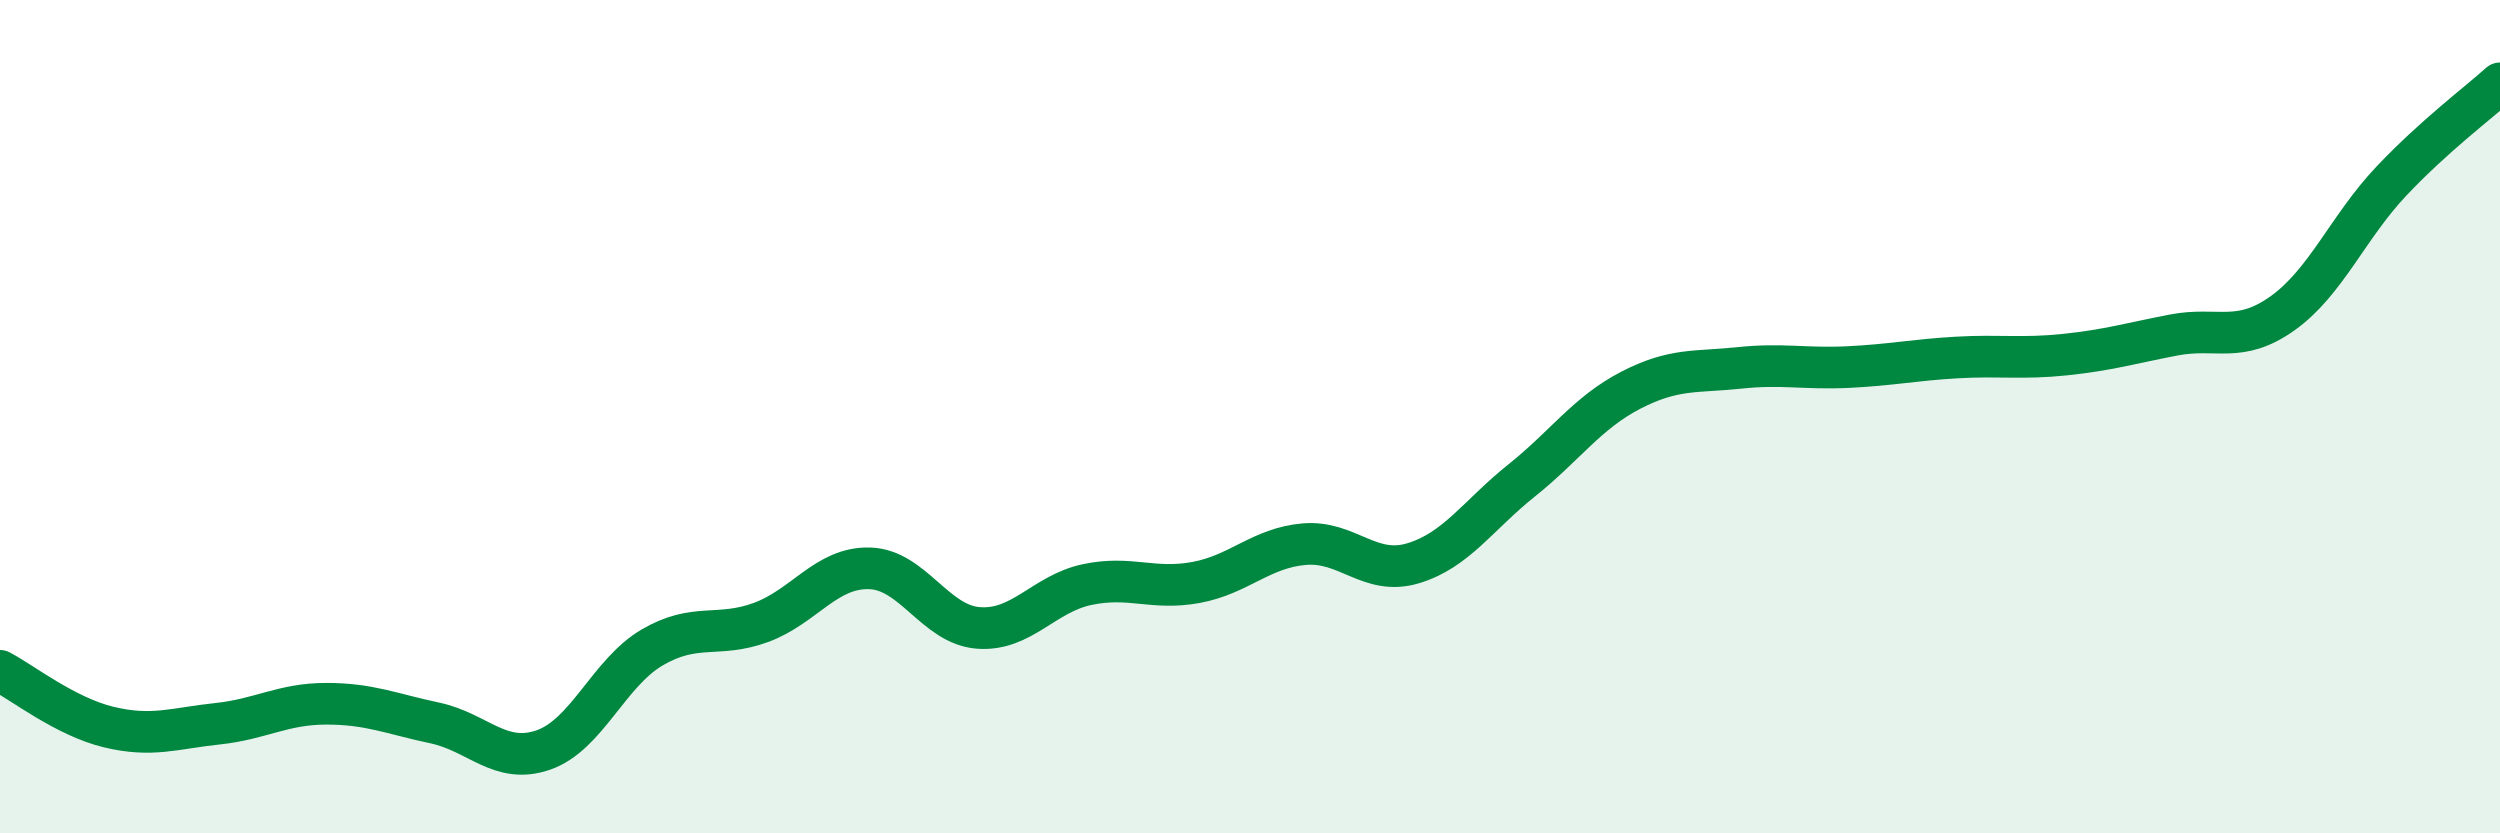
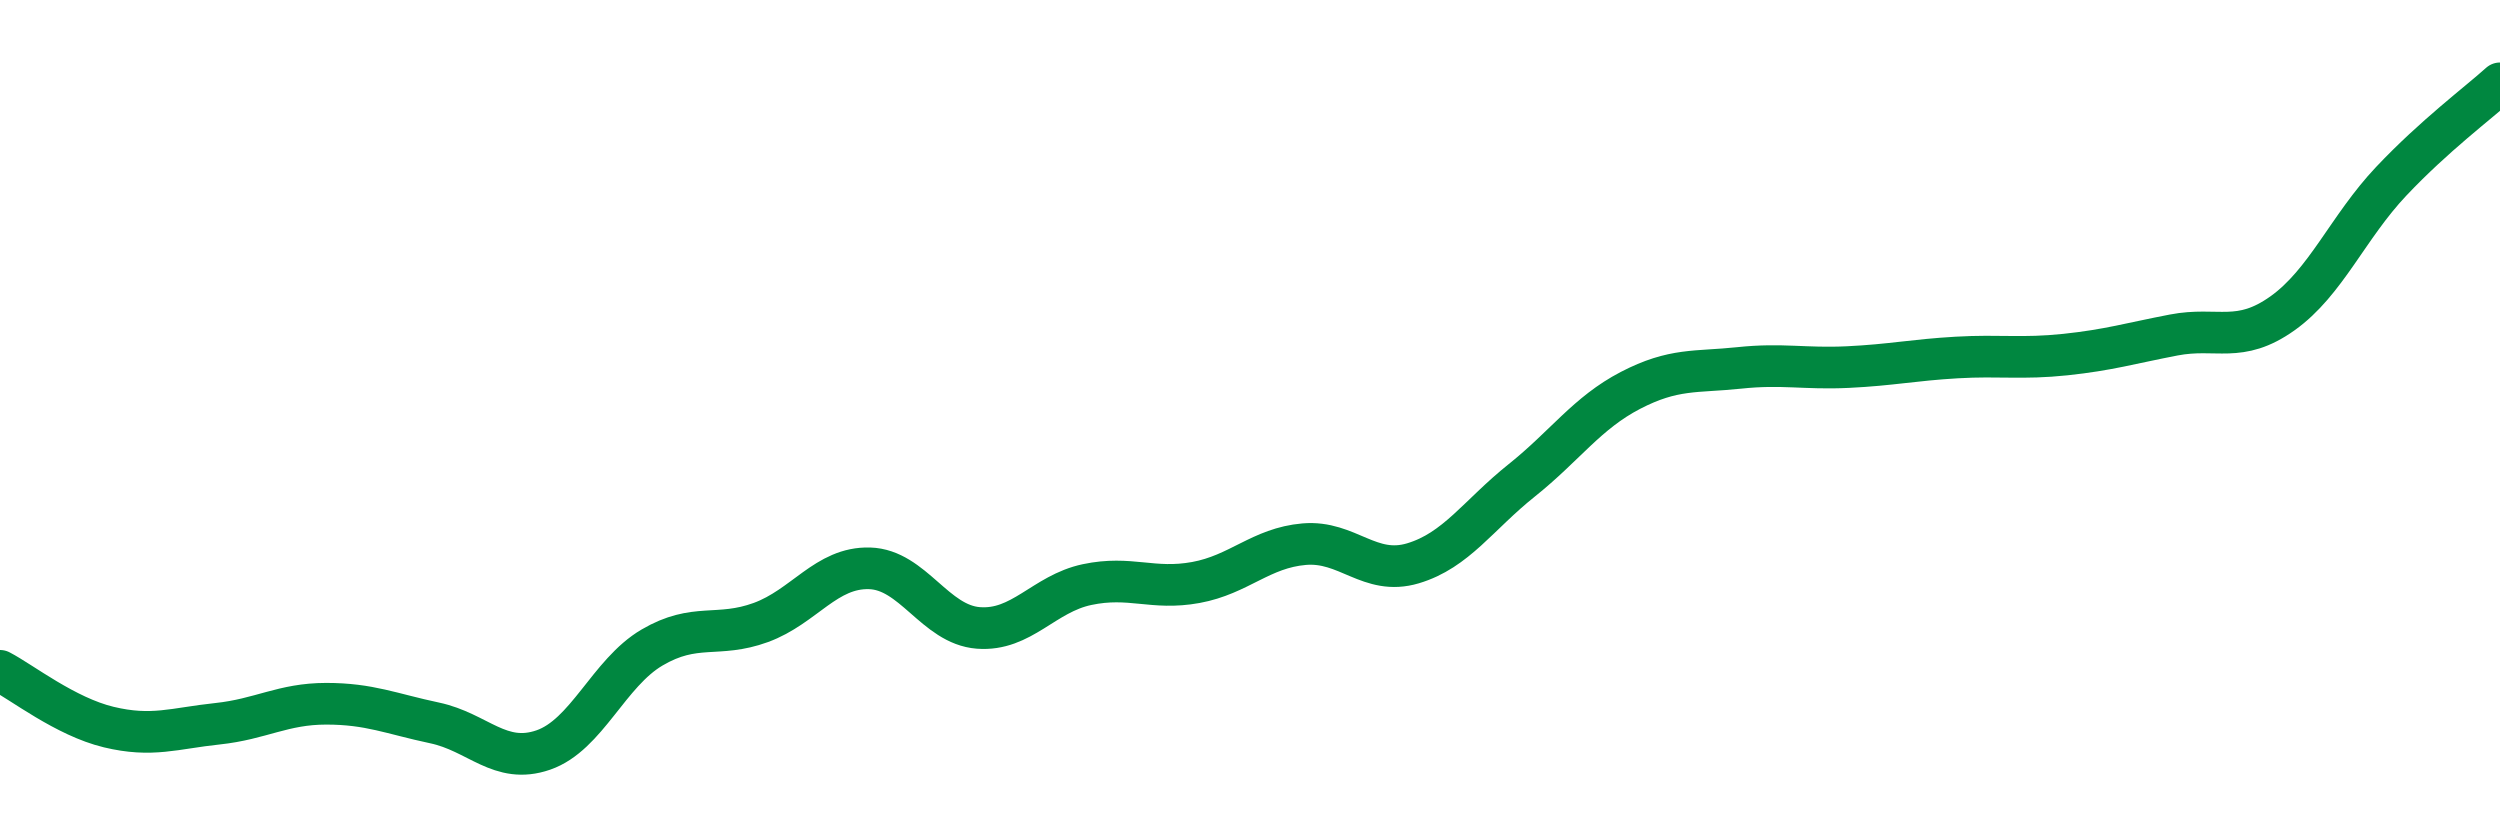
<svg xmlns="http://www.w3.org/2000/svg" width="60" height="20" viewBox="0 0 60 20">
-   <path d="M 0,16.1 C 0.52,16.37 1.57,17.2 2.61,17.45 C 3.65,17.7 4.18,17.48 5.22,17.37 C 6.26,17.26 6.79,16.89 7.83,16.89 C 8.87,16.89 9.39,17.13 10.43,17.35 C 11.47,17.57 12,18.36 13.04,18 C 14.08,17.64 14.61,16.15 15.65,15.54 C 16.69,14.93 17.22,15.32 18.26,14.94 C 19.3,14.56 19.83,13.61 20.87,13.64 C 21.91,13.67 22.44,14.99 23.48,15.07 C 24.52,15.15 25.05,14.25 26.09,14.03 C 27.13,13.81 27.66,14.17 28.7,13.98 C 29.74,13.79 30.26,13.15 31.3,13.06 C 32.34,12.97 32.87,13.83 33.91,13.52 C 34.95,13.21 35.48,12.36 36.52,11.53 C 37.56,10.7 38.09,9.91 39.13,9.37 C 40.17,8.83 40.7,8.94 41.74,8.83 C 42.78,8.72 43.31,8.86 44.35,8.81 C 45.39,8.76 45.92,8.64 46.96,8.58 C 48,8.52 48.53,8.62 49.57,8.51 C 50.61,8.4 51.13,8.24 52.17,8.04 C 53.21,7.84 53.74,8.26 54.78,7.52 C 55.82,6.78 56.35,5.45 57.39,4.35 C 58.43,3.25 59.48,2.47 60,2L60 20L0 20Z" fill="#008740" opacity="0.1" stroke-linecap="round" stroke-linejoin="round" />
  <path d="M 0,16.1 C 0.52,16.37 1.57,17.2 2.61,17.45 C 3.65,17.7 4.18,17.48 5.22,17.37 C 6.26,17.26 6.79,16.89 7.83,16.89 C 8.87,16.89 9.39,17.13 10.43,17.35 C 11.47,17.57 12,18.36 13.04,18 C 14.08,17.64 14.61,16.15 15.65,15.54 C 16.69,14.93 17.22,15.32 18.26,14.94 C 19.3,14.56 19.83,13.61 20.87,13.64 C 21.91,13.67 22.44,14.99 23.48,15.07 C 24.52,15.15 25.05,14.25 26.09,14.03 C 27.13,13.81 27.66,14.17 28.7,13.98 C 29.74,13.79 30.26,13.15 31.3,13.06 C 32.34,12.97 32.87,13.83 33.91,13.52 C 34.95,13.21 35.48,12.36 36.52,11.53 C 37.56,10.7 38.09,9.91 39.13,9.37 C 40.17,8.83 40.7,8.94 41.74,8.83 C 42.78,8.72 43.31,8.86 44.35,8.81 C 45.39,8.76 45.92,8.64 46.96,8.58 C 48,8.52 48.53,8.62 49.57,8.51 C 50.61,8.4 51.13,8.24 52.17,8.04 C 53.21,7.84 53.74,8.26 54.78,7.52 C 55.82,6.78 56.35,5.45 57.39,4.35 C 58.43,3.25 59.48,2.47 60,2" stroke="#008740" stroke-width="1" fill="none" stroke-linecap="round" stroke-linejoin="round" />
</svg>